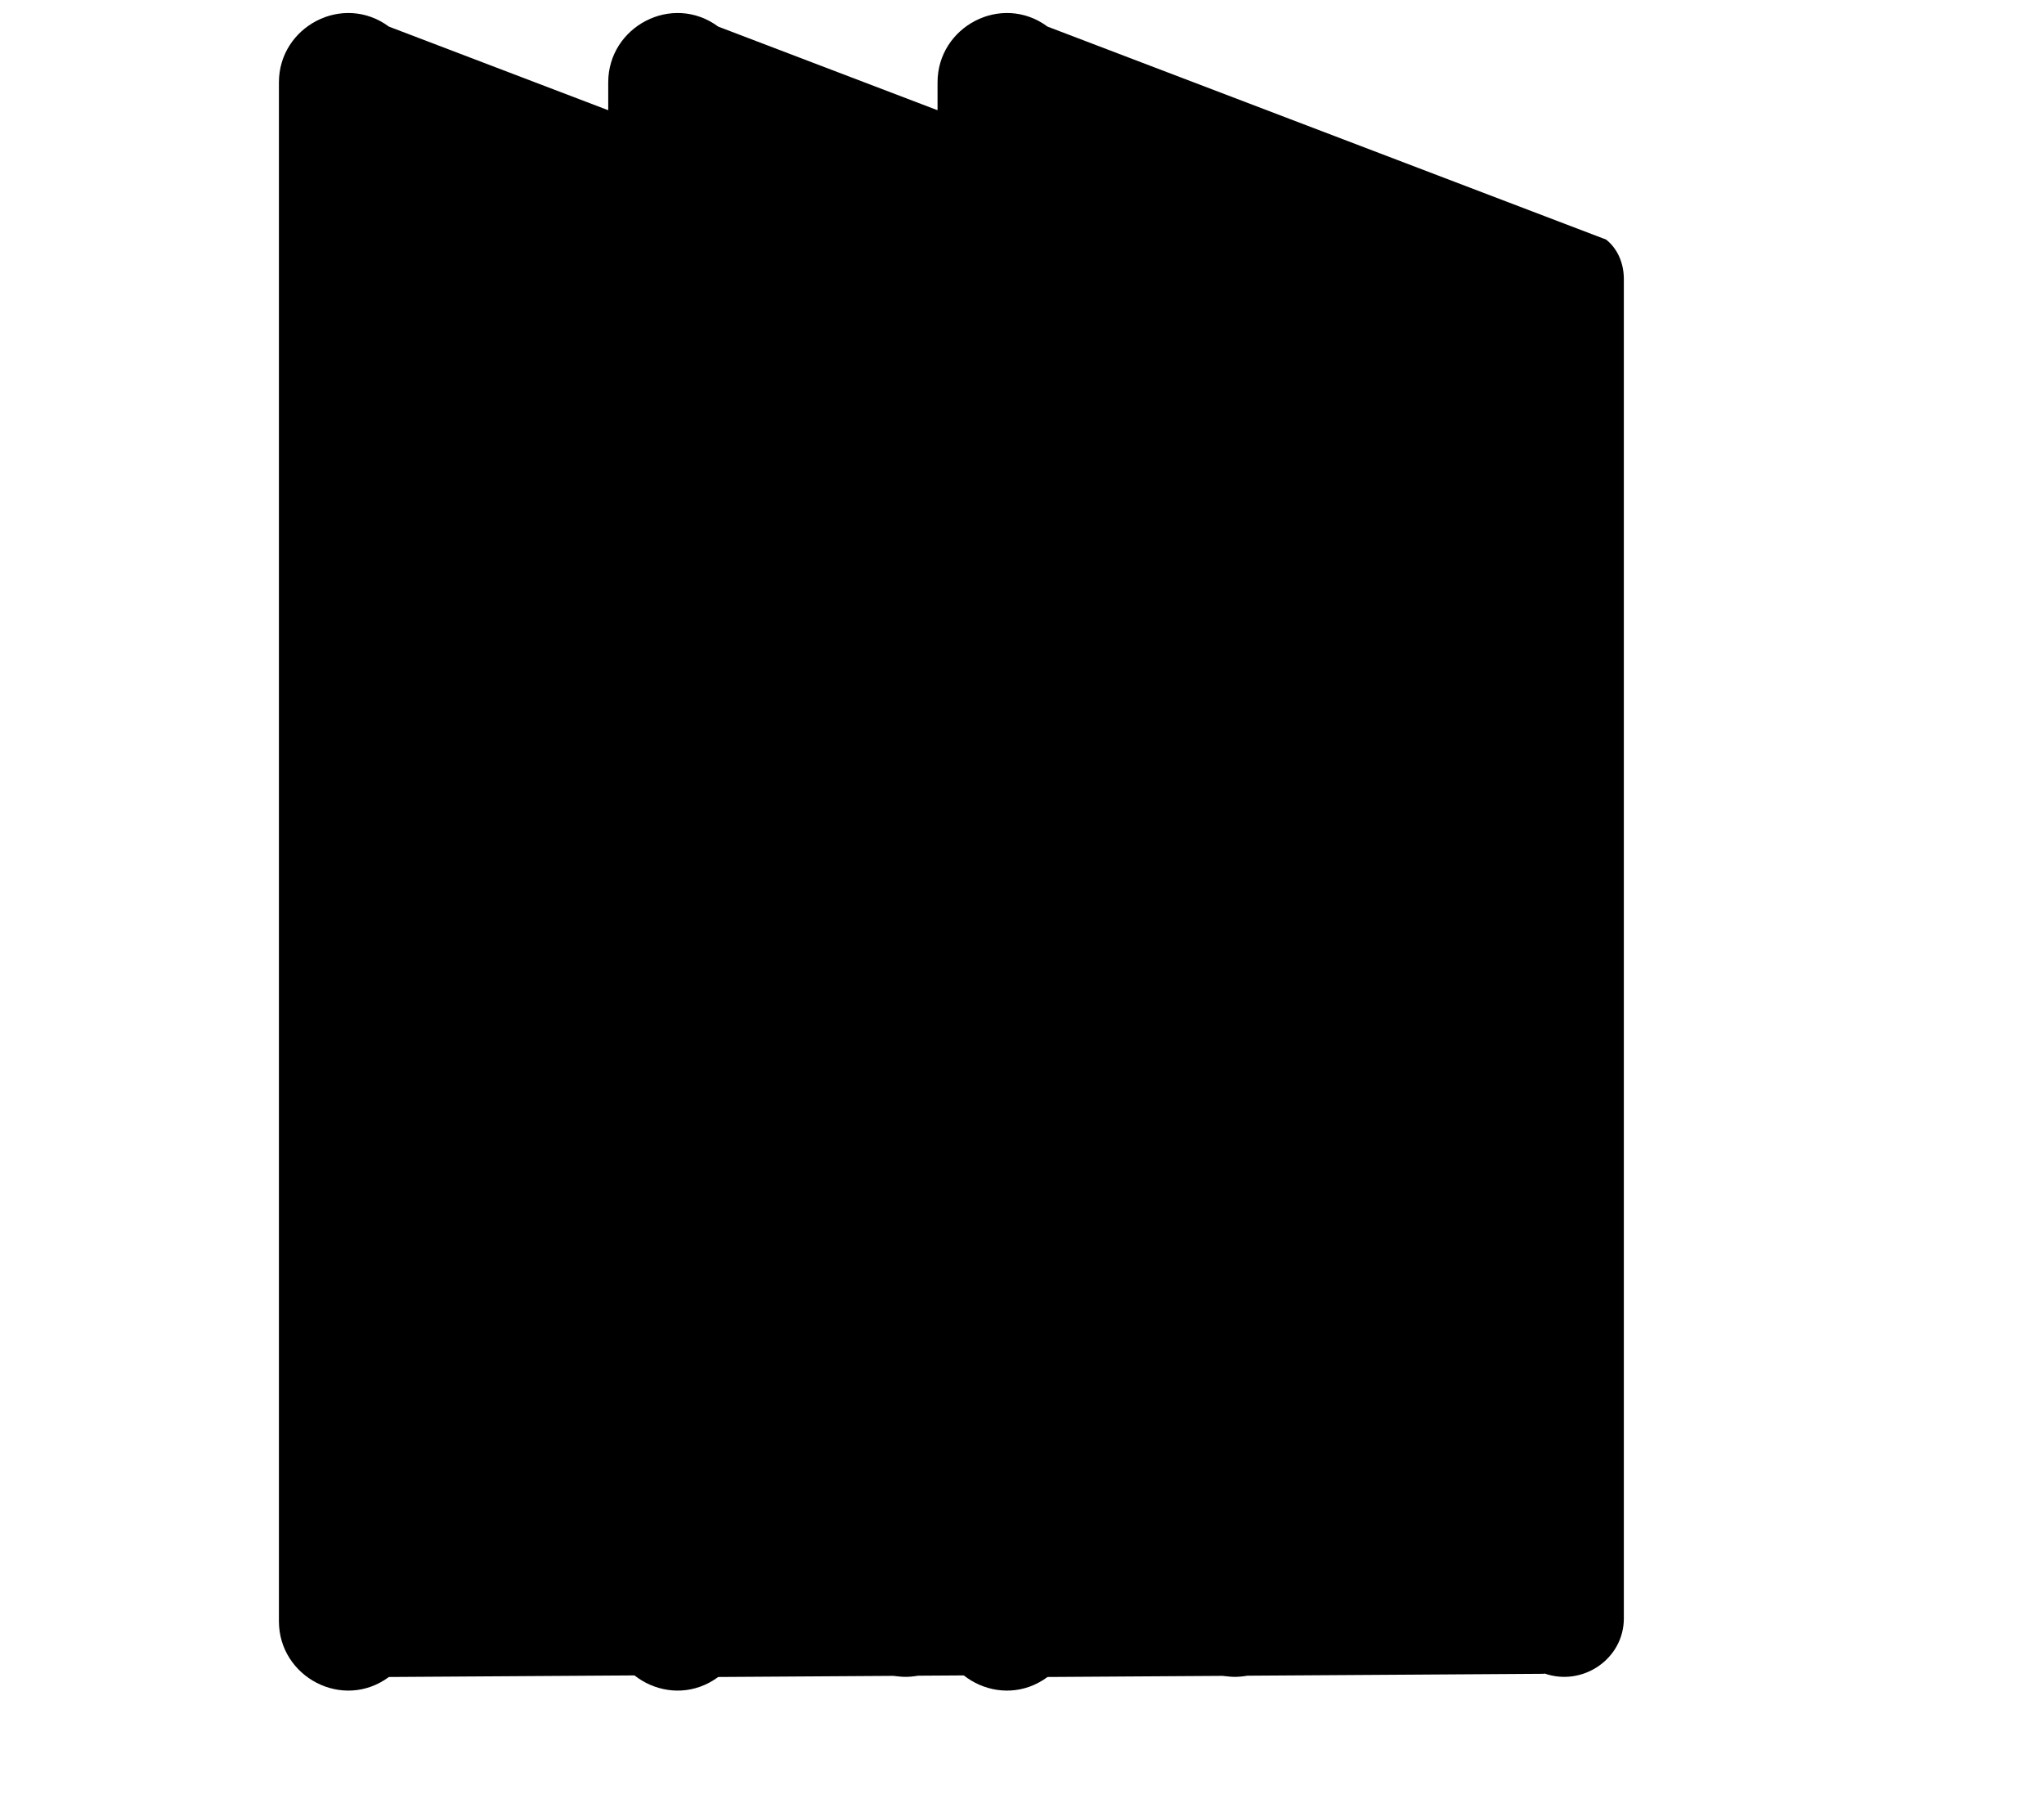
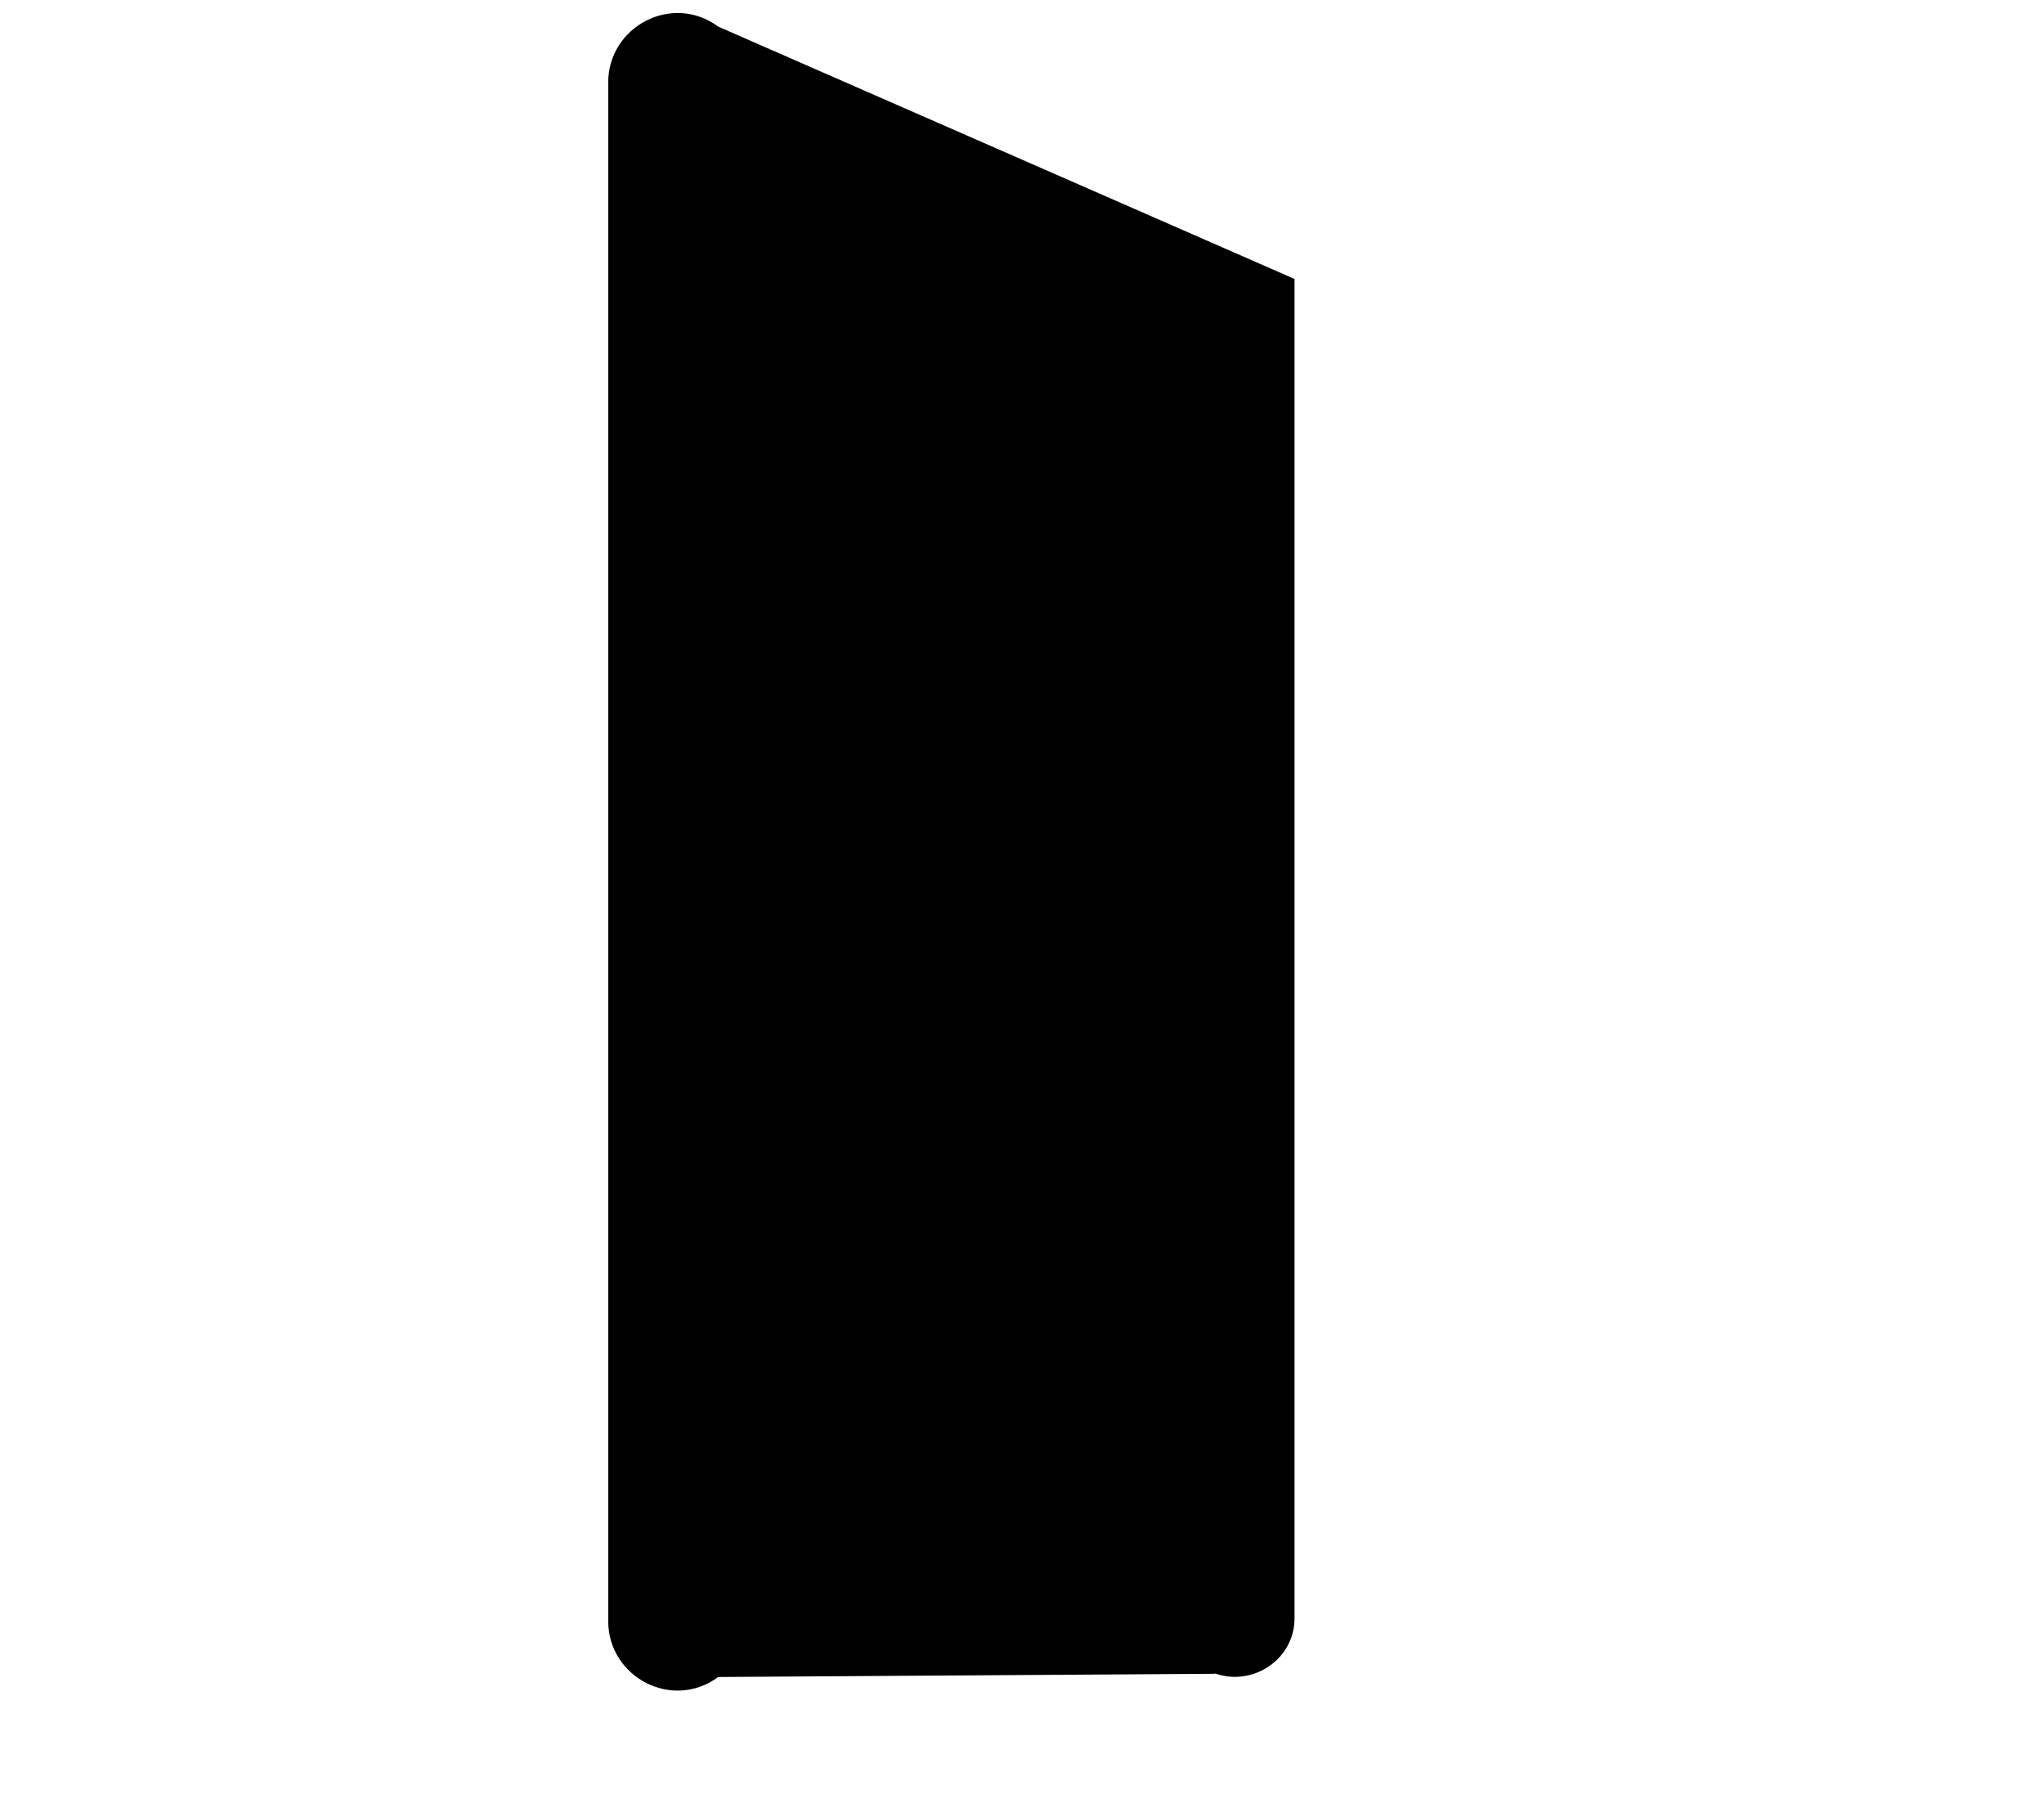
<svg xmlns="http://www.w3.org/2000/svg" viewBox="0 0 576 512" fill="currentColor">
-   <path d="M249.6 471.5c10.8 3.8 22.4-4.1 22.4-15.5V78.6c0-4.2-1.6-8.4-5-11.1L109.6 7.5C96.6-2.1 78.6 7.5 78.6 23.2V456.8c0 15.7 18 25.3 31 15.7l140.1-0.9z" />
-   <path d="M342.4 471.5c10.8 3.8 22.4-4.1 22.4-15.5V78.6c0-4.2-1.6-8.4-5-11.1L202.4 7.5C189.4-2.1 171.4 7.5 171.4 23.2V456.8c0 15.7 18 25.3 31 15.7l140-0.9z" />
-   <path d="M435.2 471.5c10.8 3.8 22.4-4.1 22.4-15.5V78.6c0-4.2-1.6-8.4-5-11.1L295.2 7.5C282.2-2.1 264.2 7.5 264.2 23.2V456.8c0 15.7 18 25.3 31 15.7l140-0.9z" />
+   <path d="M342.4 471.5c10.8 3.8 22.4-4.1 22.4-15.5V78.6L202.4 7.5C189.4-2.1 171.4 7.5 171.4 23.2V456.8c0 15.7 18 25.3 31 15.7l140-0.9z" />
</svg>